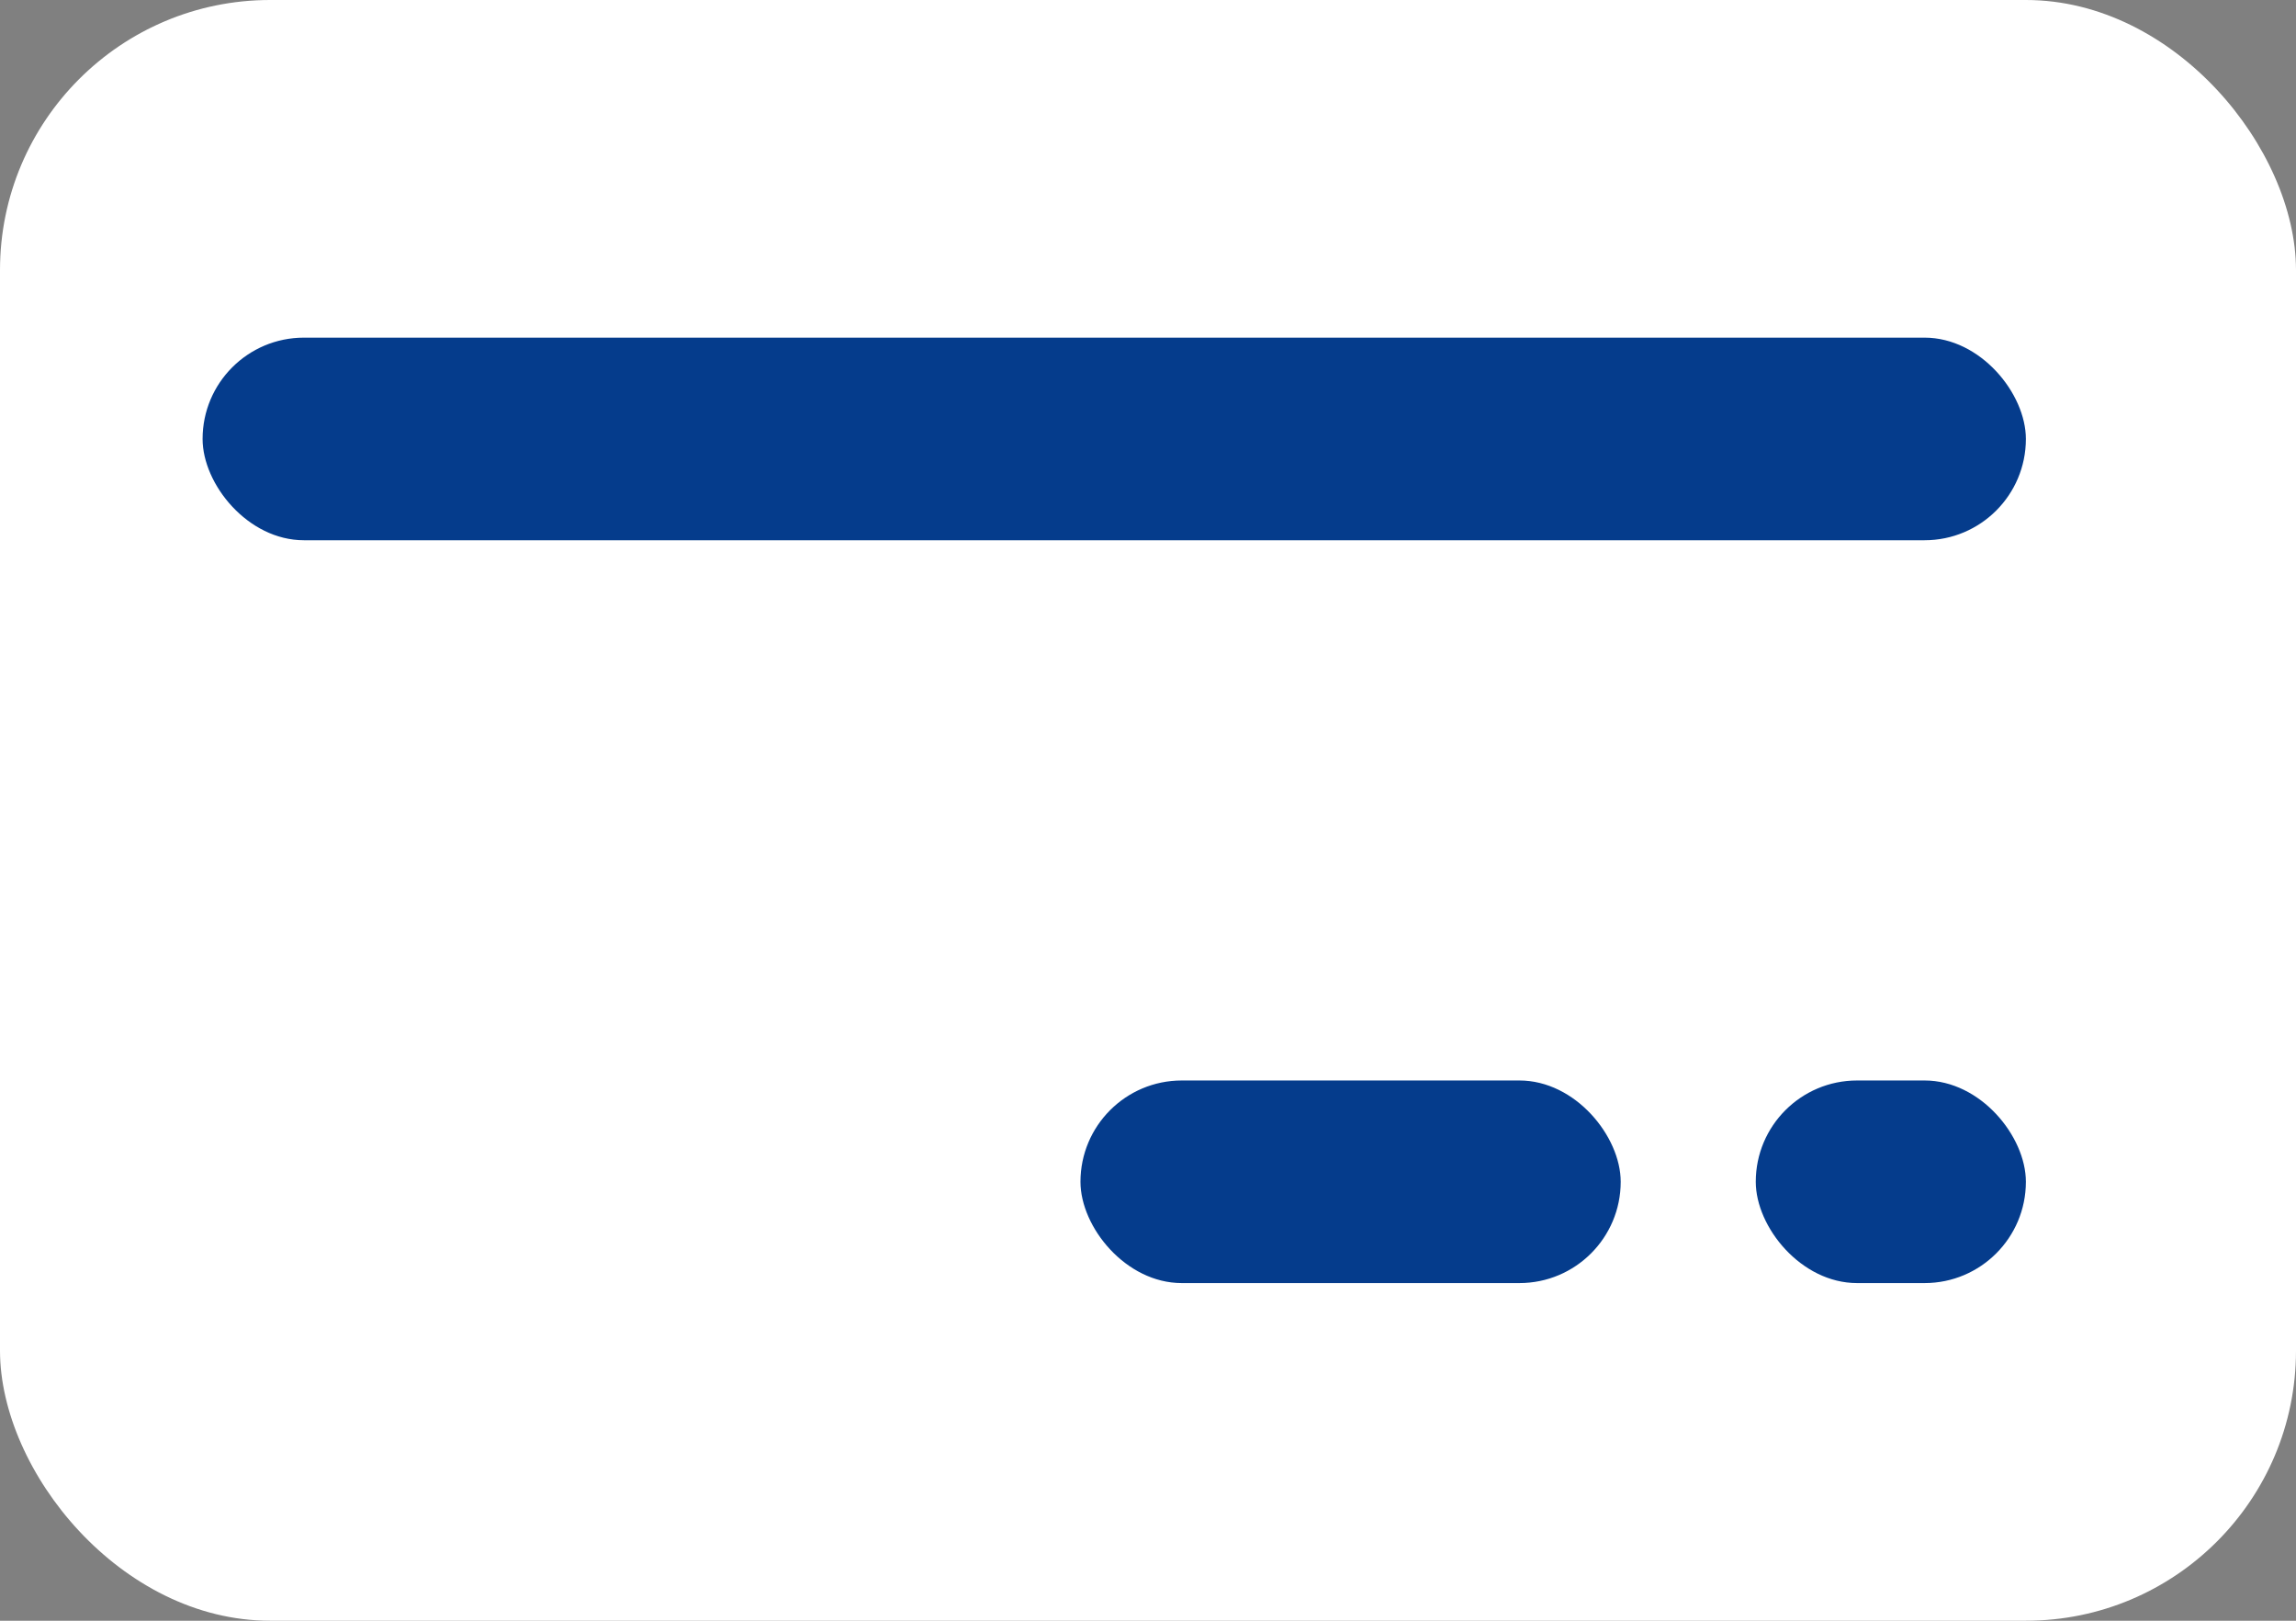
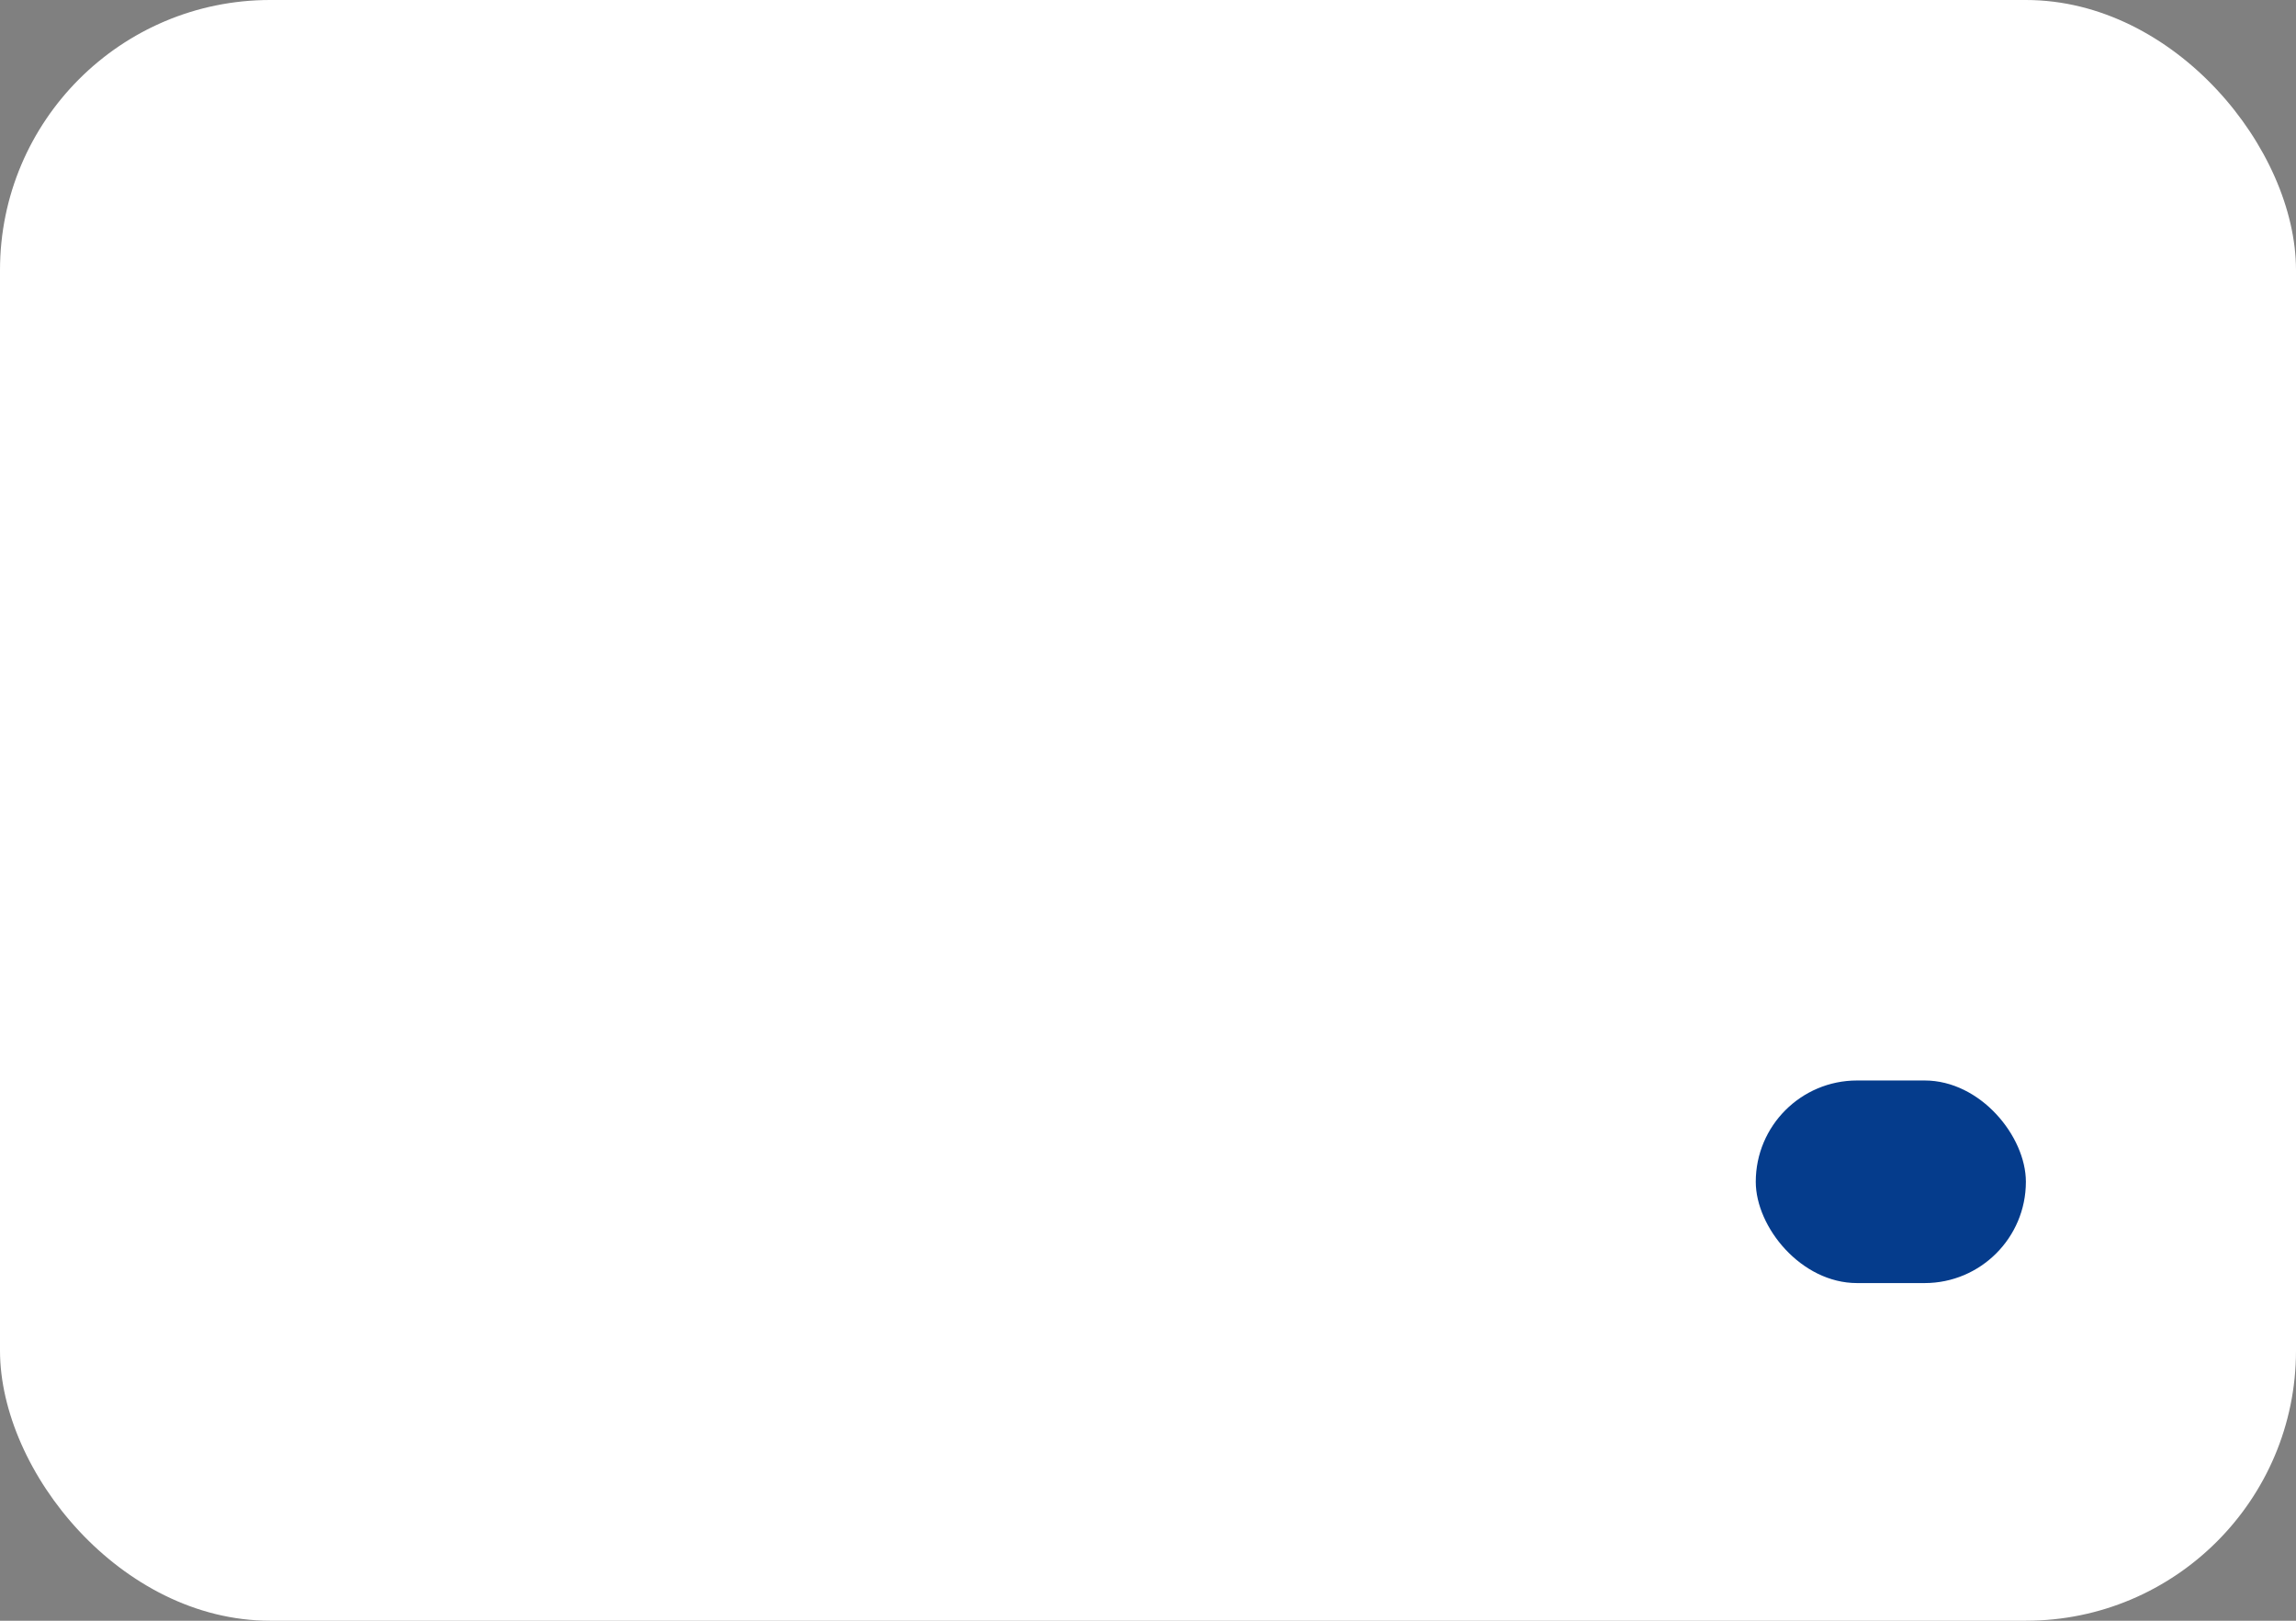
<svg xmlns="http://www.w3.org/2000/svg" width="34" height="24" viewBox="0 0 34 24" fill="none">
  <rect x="0" y="0" width="34" height="24" fill="#808080" stroke="none" />
  <rect width="34" height="24" rx="4" fill="white" />
-   <rect x="3" y="5" width="27" height="3" rx="1.5" fill="#053C8C" />
-   <rect x="16" y="16" width="8" height="3" rx="1.5" fill="#053C8C" />
  <rect x="26" y="16" width="4" height="3" rx="1.5" fill="#053C8C" />
</svg>